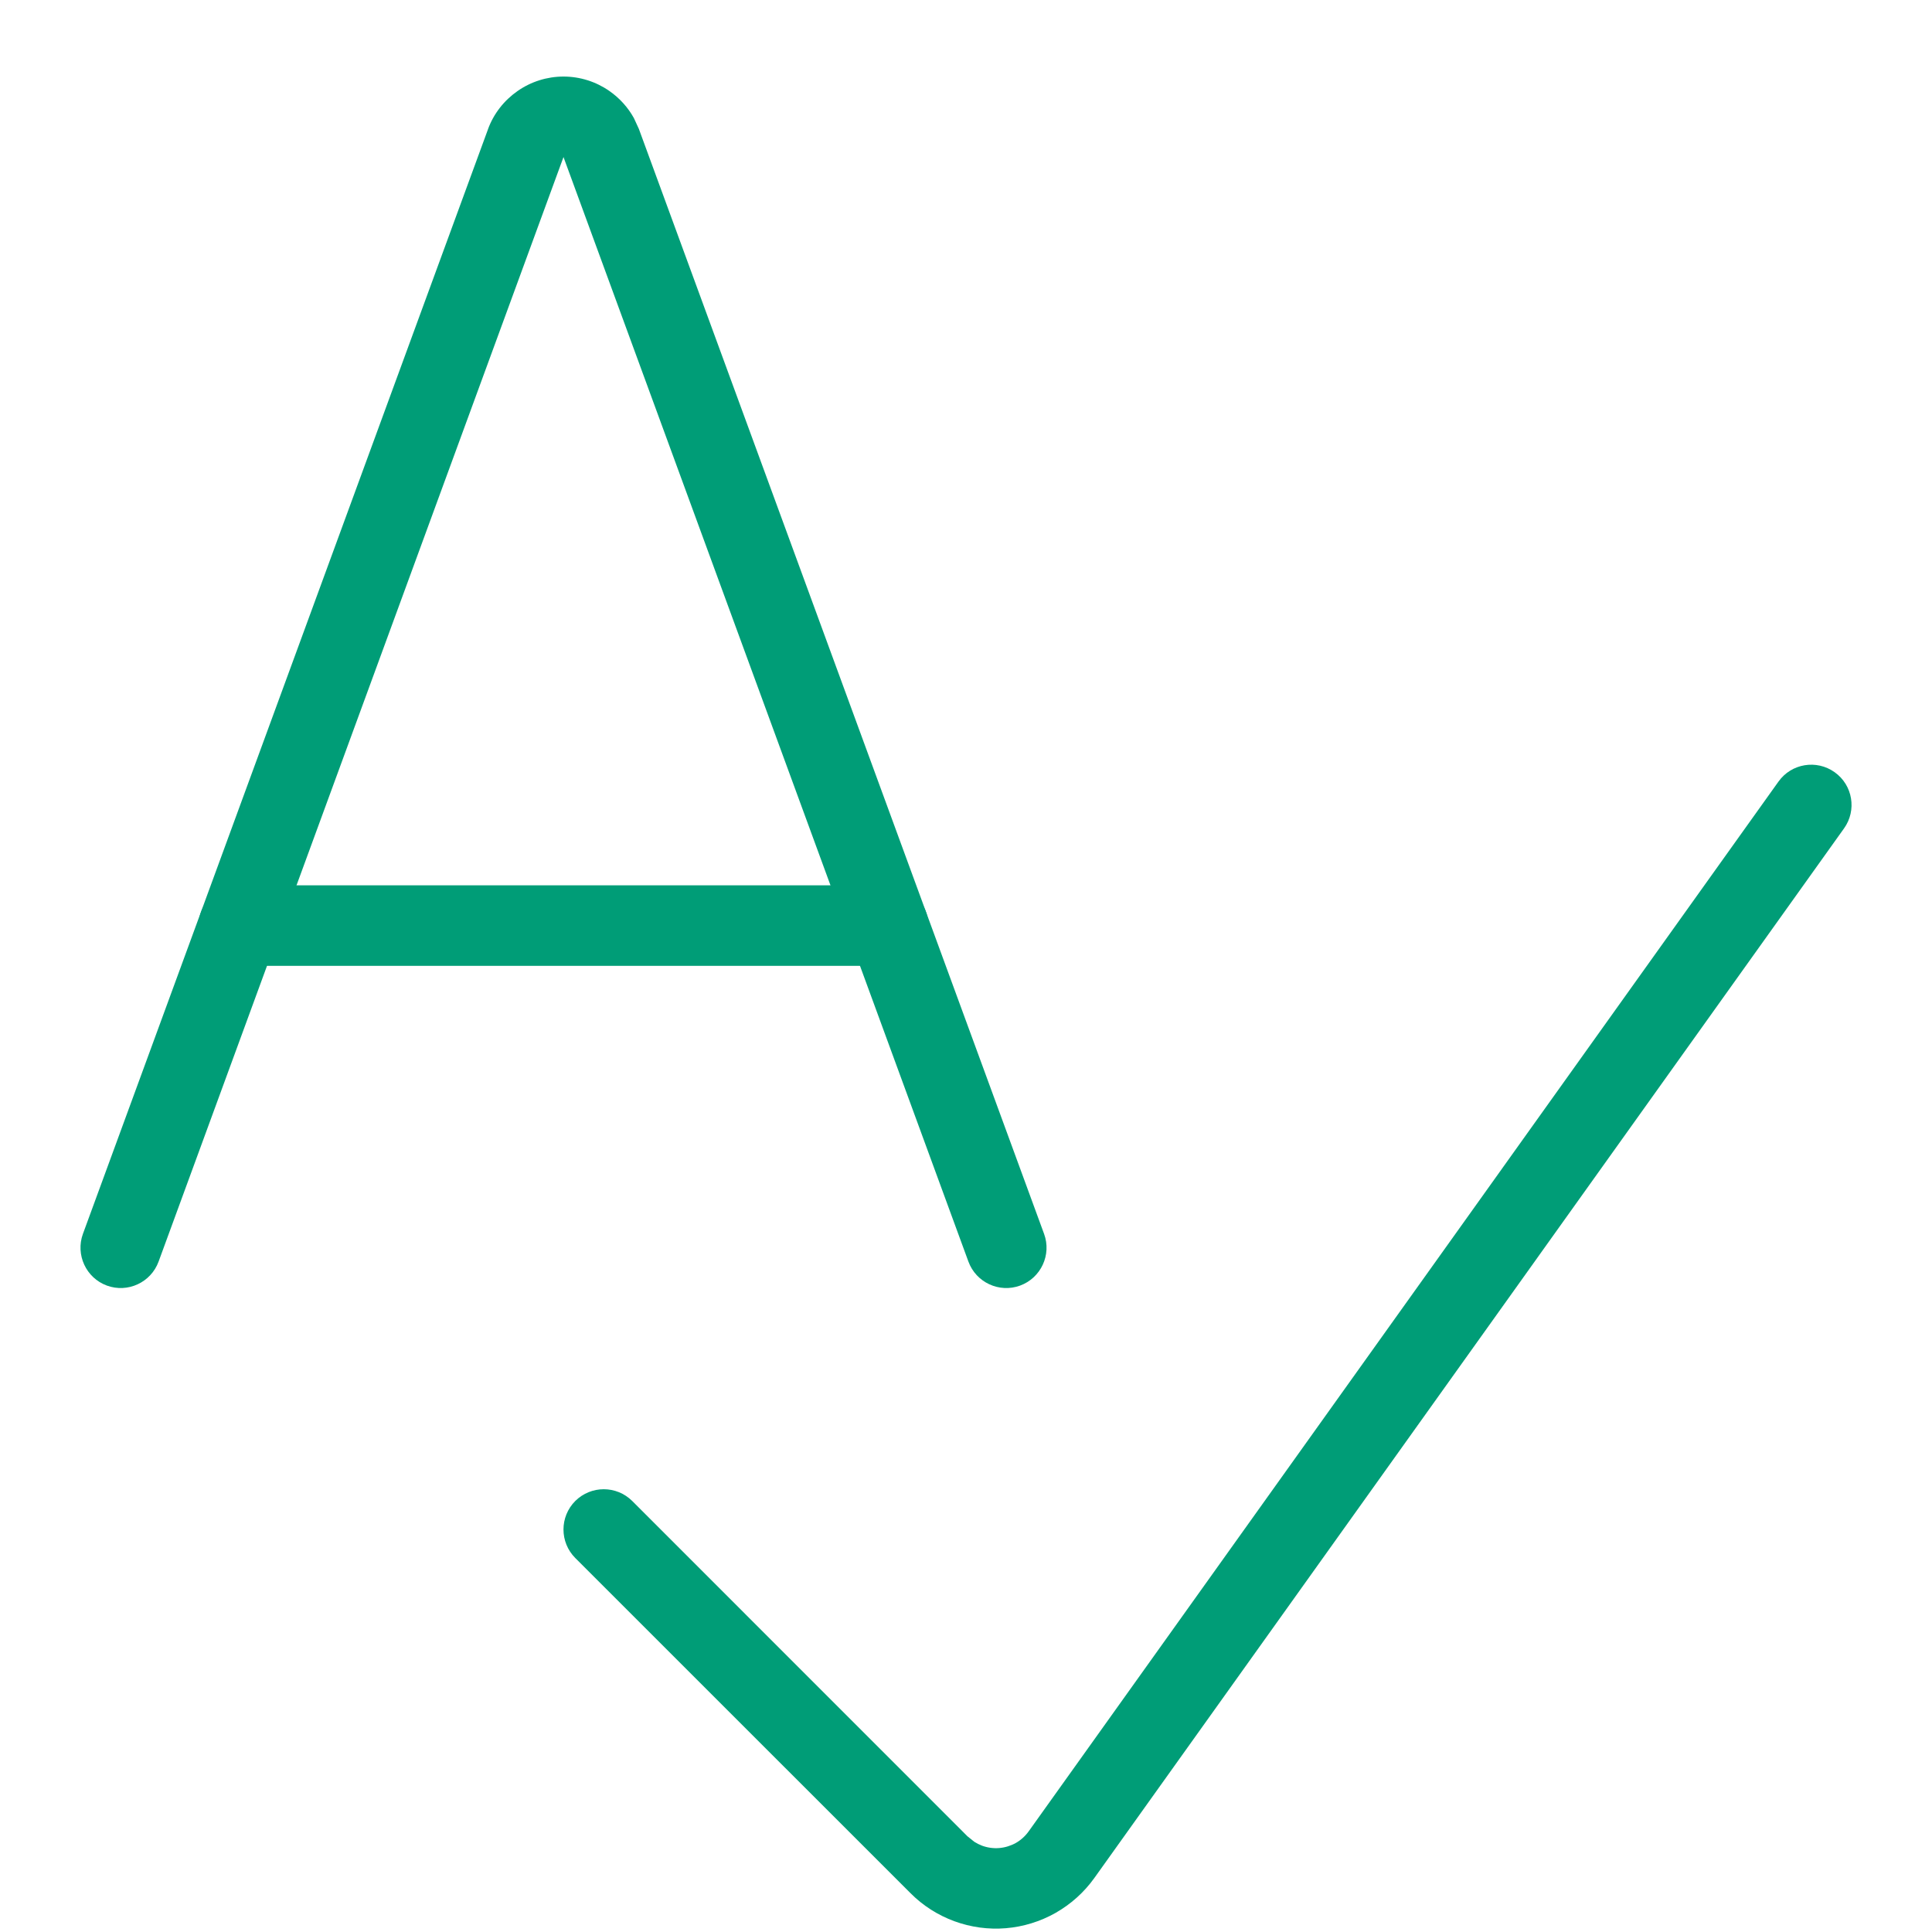
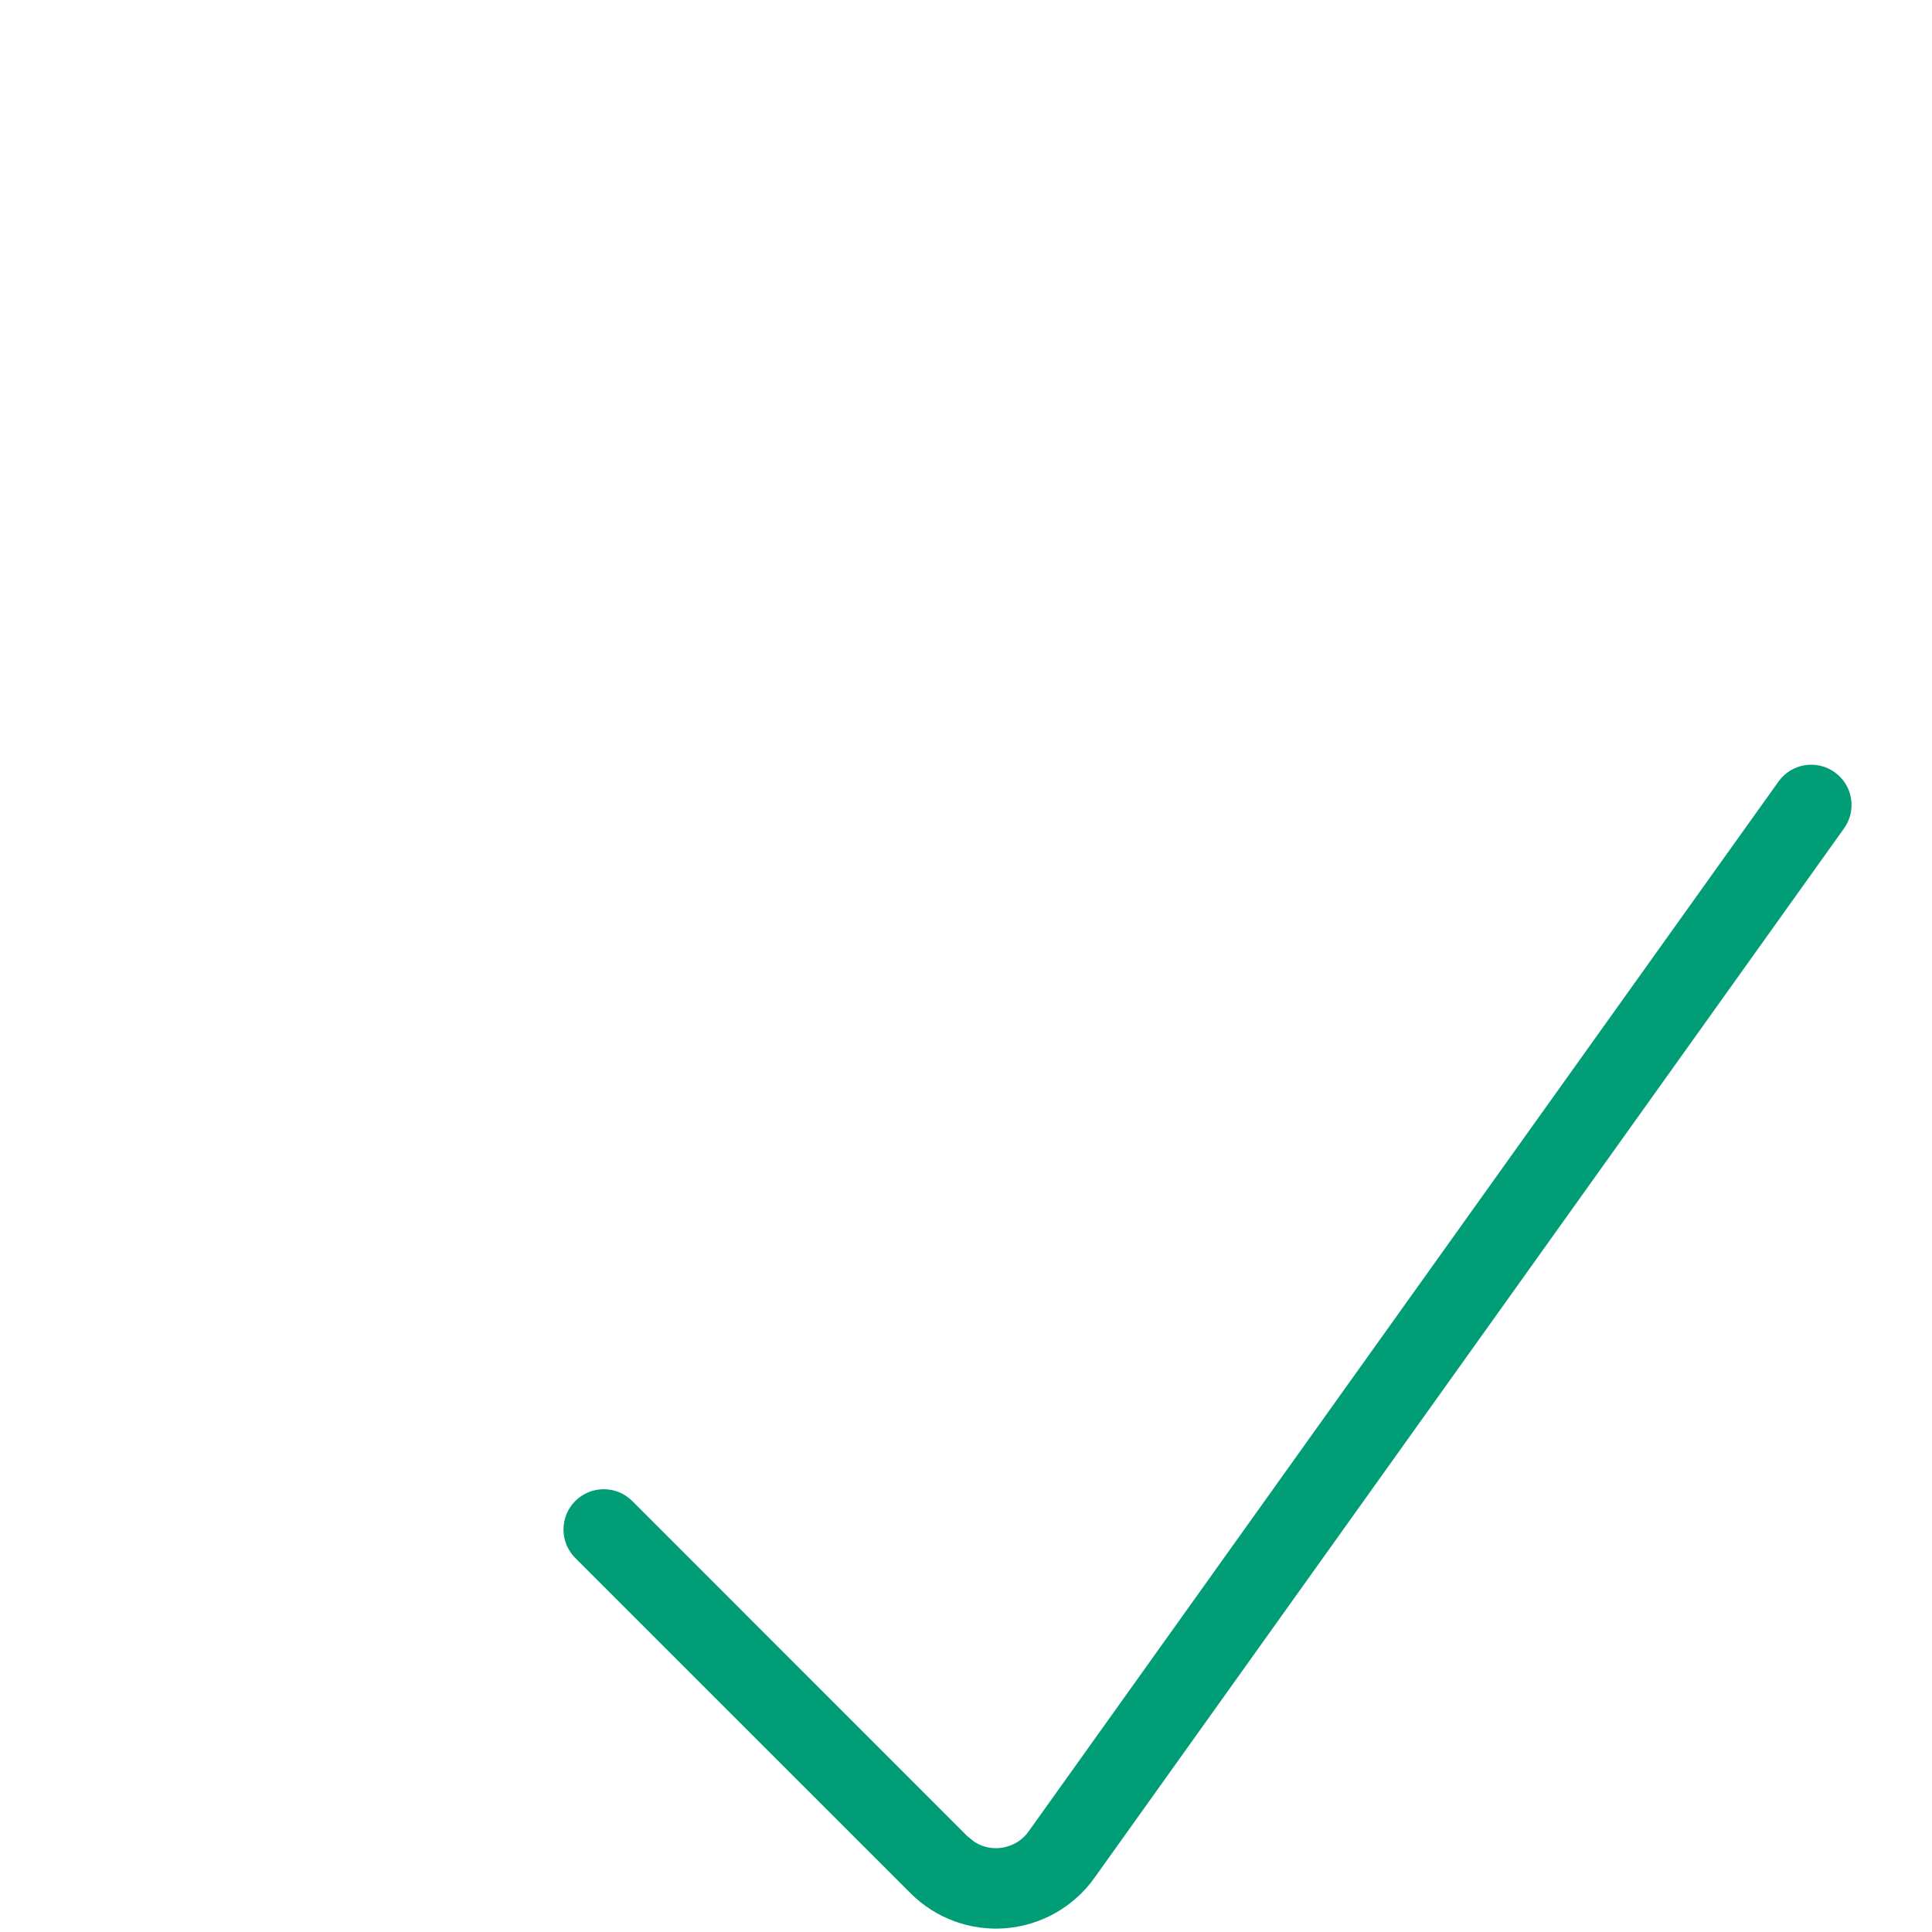
<svg xmlns="http://www.w3.org/2000/svg" width="24" height="24" viewBox="0 0 24 24" fill="none">
-   <path d="M7 0.951C7.204 0.951 7.404 1.014 7.571 1.131C7.697 1.219 7.8 1.333 7.874 1.466L7.938 1.605V1.606L12.97 15.328C13.065 15.587 12.931 15.875 12.672 15.97C12.413 16.065 12.125 15.931 12.03 15.672L7 1.951L1.97 15.672C1.875 15.931 1.587 16.065 1.328 15.97C1.069 15.875 0.936 15.587 1.03 15.328L6.062 1.606V1.605C6.132 1.413 6.261 1.248 6.429 1.131C6.596 1.014 6.796 0.951 7 0.951Z" fill="#009D77" />
-   <path d="M11.033 10.998C11.309 10.998 11.533 11.222 11.533 11.498C11.533 11.774 11.309 11.998 11.033 11.998H2.967C2.691 11.998 2.467 11.774 2.467 11.498C2.467 11.222 2.691 10.998 2.967 10.998H11.033Z" fill="#009D77" />
  <path d="M22.093 9.709C22.253 9.484 22.566 9.432 22.791 9.593C23.016 9.753 23.068 10.066 22.907 10.291L13.593 23.331C13.466 23.508 13.302 23.655 13.112 23.763C12.923 23.87 12.712 23.935 12.495 23.953C12.278 23.971 12.06 23.941 11.855 23.866C11.651 23.791 11.465 23.673 11.312 23.519L7.146 19.354C6.951 19.158 6.951 18.842 7.146 18.646C7.342 18.451 7.658 18.451 7.854 18.646L12.018 22.811L12.104 22.88C12.134 22.899 12.166 22.915 12.2 22.928C12.268 22.953 12.341 22.963 12.413 22.957C12.485 22.951 12.556 22.929 12.619 22.894C12.682 22.858 12.737 22.808 12.779 22.749L22.093 9.709Z" fill="#009D77" />
</svg>